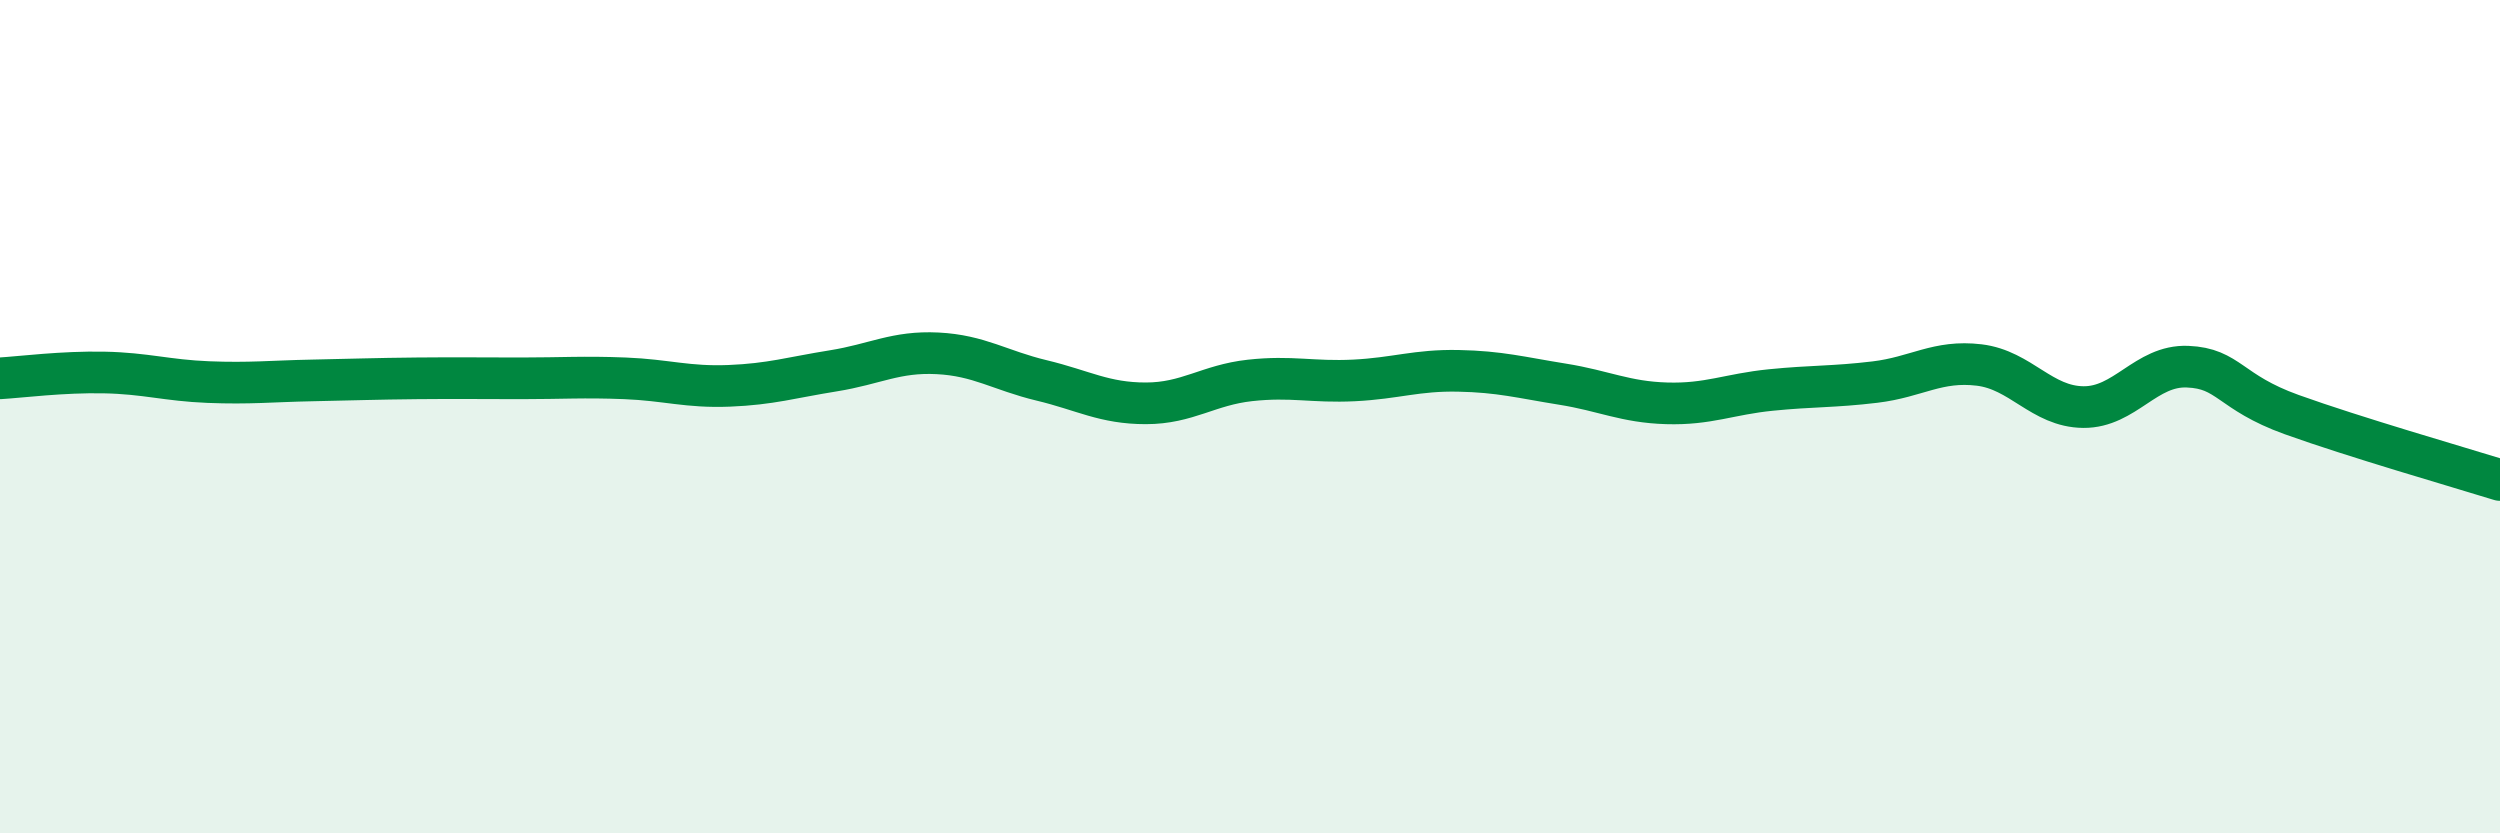
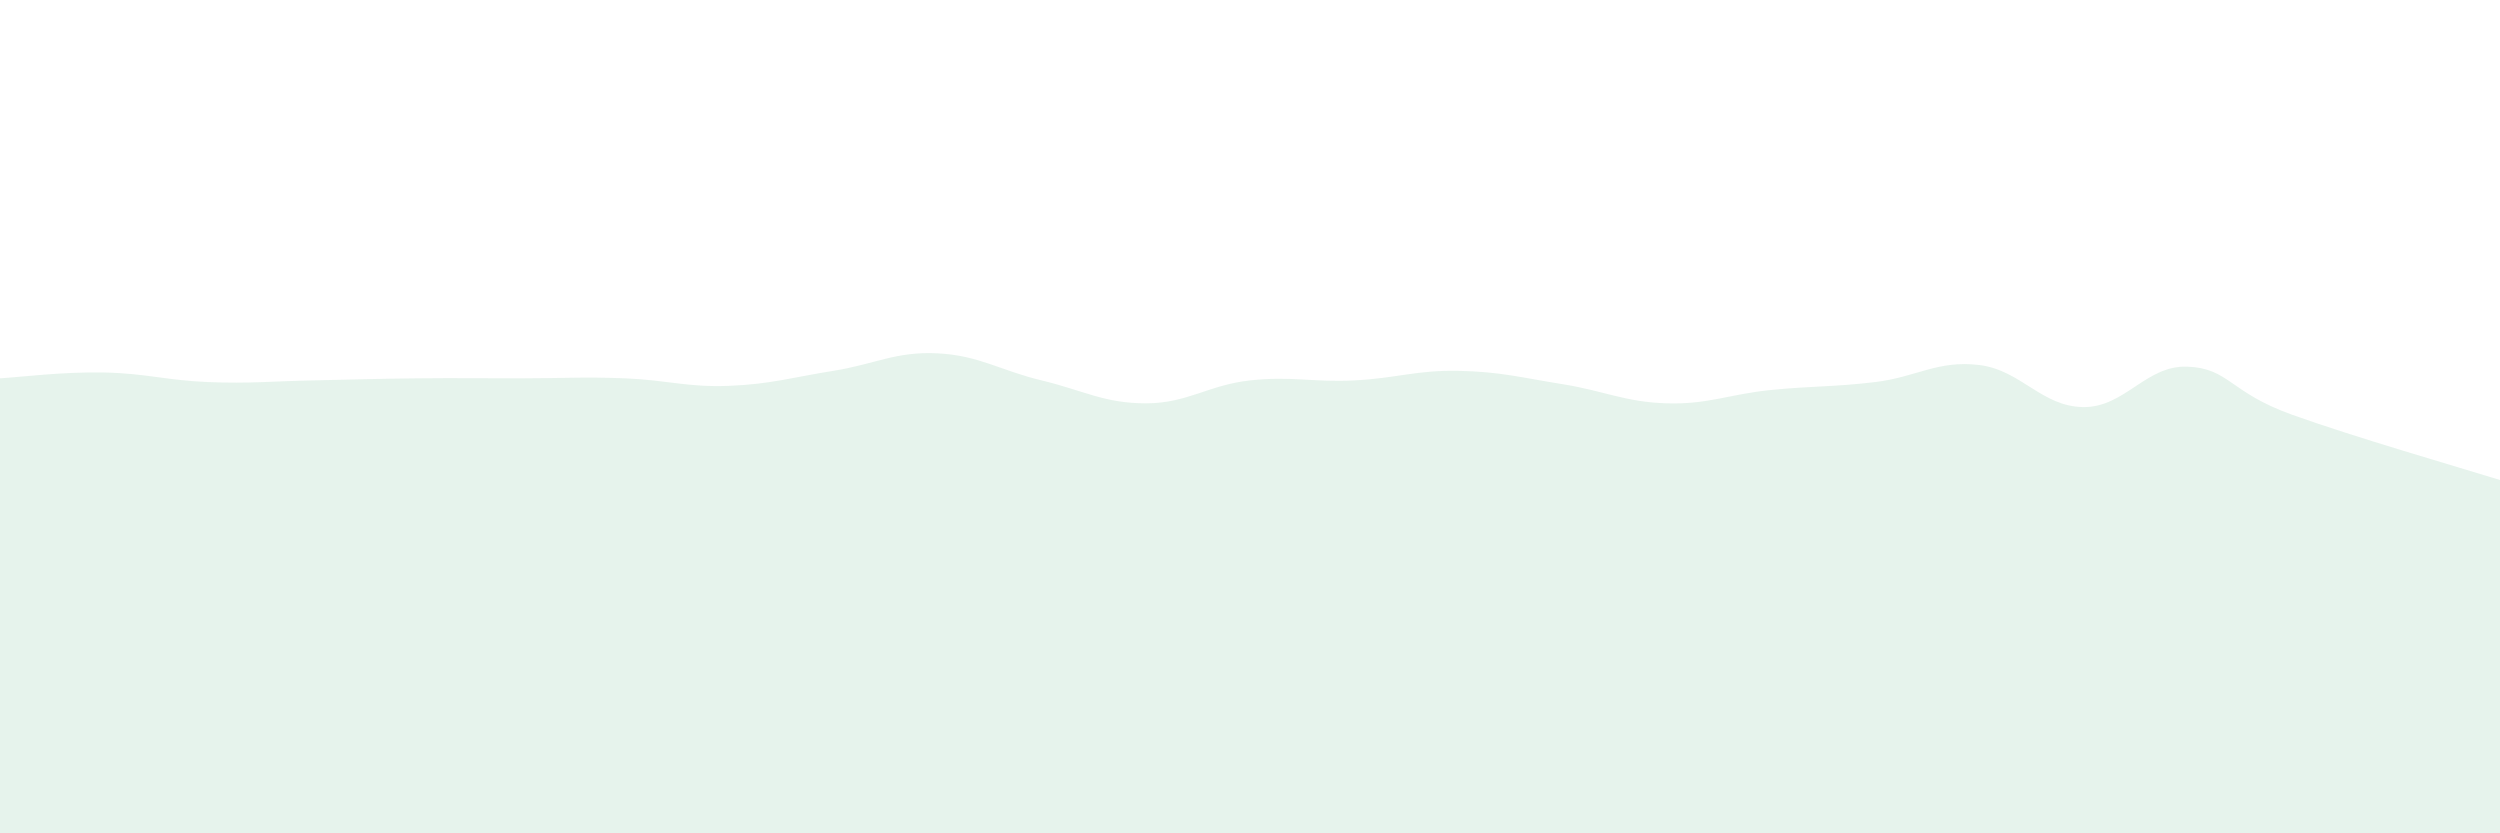
<svg xmlns="http://www.w3.org/2000/svg" width="60" height="20" viewBox="0 0 60 20">
  <path d="M 0,9.08 C 0.5,9.05 1.5,8.92 2.5,8.94 C 3.5,8.96 4,9.13 5,9.17 C 6,9.21 6.5,9.15 7.5,9.13 C 8.5,9.11 9,9.09 10,9.08 C 11,9.07 11.5,9.08 12.5,9.08 C 13.5,9.08 14,9.04 15,9.08 C 16,9.12 16.5,9.3 17.5,9.26 C 18.5,9.22 19,9.06 20,8.9 C 21,8.74 21.5,8.43 22.5,8.48 C 23.5,8.53 24,8.89 25,9.13 C 26,9.37 26.5,9.68 27.5,9.68 C 28.5,9.68 29,9.24 30,9.13 C 31,9.02 31.5,9.18 32.5,9.13 C 33.5,9.08 34,8.88 35,8.9 C 36,8.92 36.5,9.06 37.5,9.22 C 38.5,9.38 39,9.65 40,9.68 C 41,9.71 41.5,9.46 42.5,9.36 C 43.5,9.26 44,9.29 45,9.17 C 46,9.05 46.5,8.64 47.5,8.76 C 48.5,8.88 49,9.76 50,9.77 C 51,9.78 51.5,8.76 52.5,8.8 C 53.5,8.84 53.5,9.41 55,9.95 C 56.5,10.49 59,11.21 60,11.52L60 20L0 20Z" fill="#008740" opacity="0.1" stroke-linecap="round" stroke-linejoin="round" />
-   <path d="M 0,9.08 C 0.5,9.05 1.5,8.92 2.5,8.94 C 3.5,8.96 4,9.13 5,9.17 C 6,9.21 6.5,9.15 7.5,9.13 C 8.5,9.11 9,9.09 10,9.08 C 11,9.07 11.5,9.08 12.5,9.08 C 13.5,9.08 14,9.04 15,9.08 C 16,9.12 16.5,9.3 17.5,9.26 C 18.5,9.22 19,9.06 20,8.9 C 21,8.74 21.5,8.43 22.5,8.48 C 23.5,8.53 24,8.89 25,9.13 C 26,9.37 26.5,9.68 27.5,9.68 C 28.5,9.68 29,9.24 30,9.13 C 31,9.02 31.5,9.18 32.5,9.13 C 33.5,9.08 34,8.88 35,8.9 C 36,8.92 36.5,9.06 37.5,9.22 C 38.5,9.38 39,9.65 40,9.68 C 41,9.71 41.5,9.46 42.5,9.36 C 43.5,9.26 44,9.29 45,9.17 C 46,9.05 46.5,8.64 47.5,8.76 C 48.5,8.88 49,9.76 50,9.77 C 51,9.78 51.5,8.76 52.5,8.8 C 53.5,8.84 53.5,9.41 55,9.95 C 56.5,10.49 59,11.21 60,11.52" stroke="#008740" stroke-width="1" fill="none" stroke-linecap="round" stroke-linejoin="round" />
</svg>